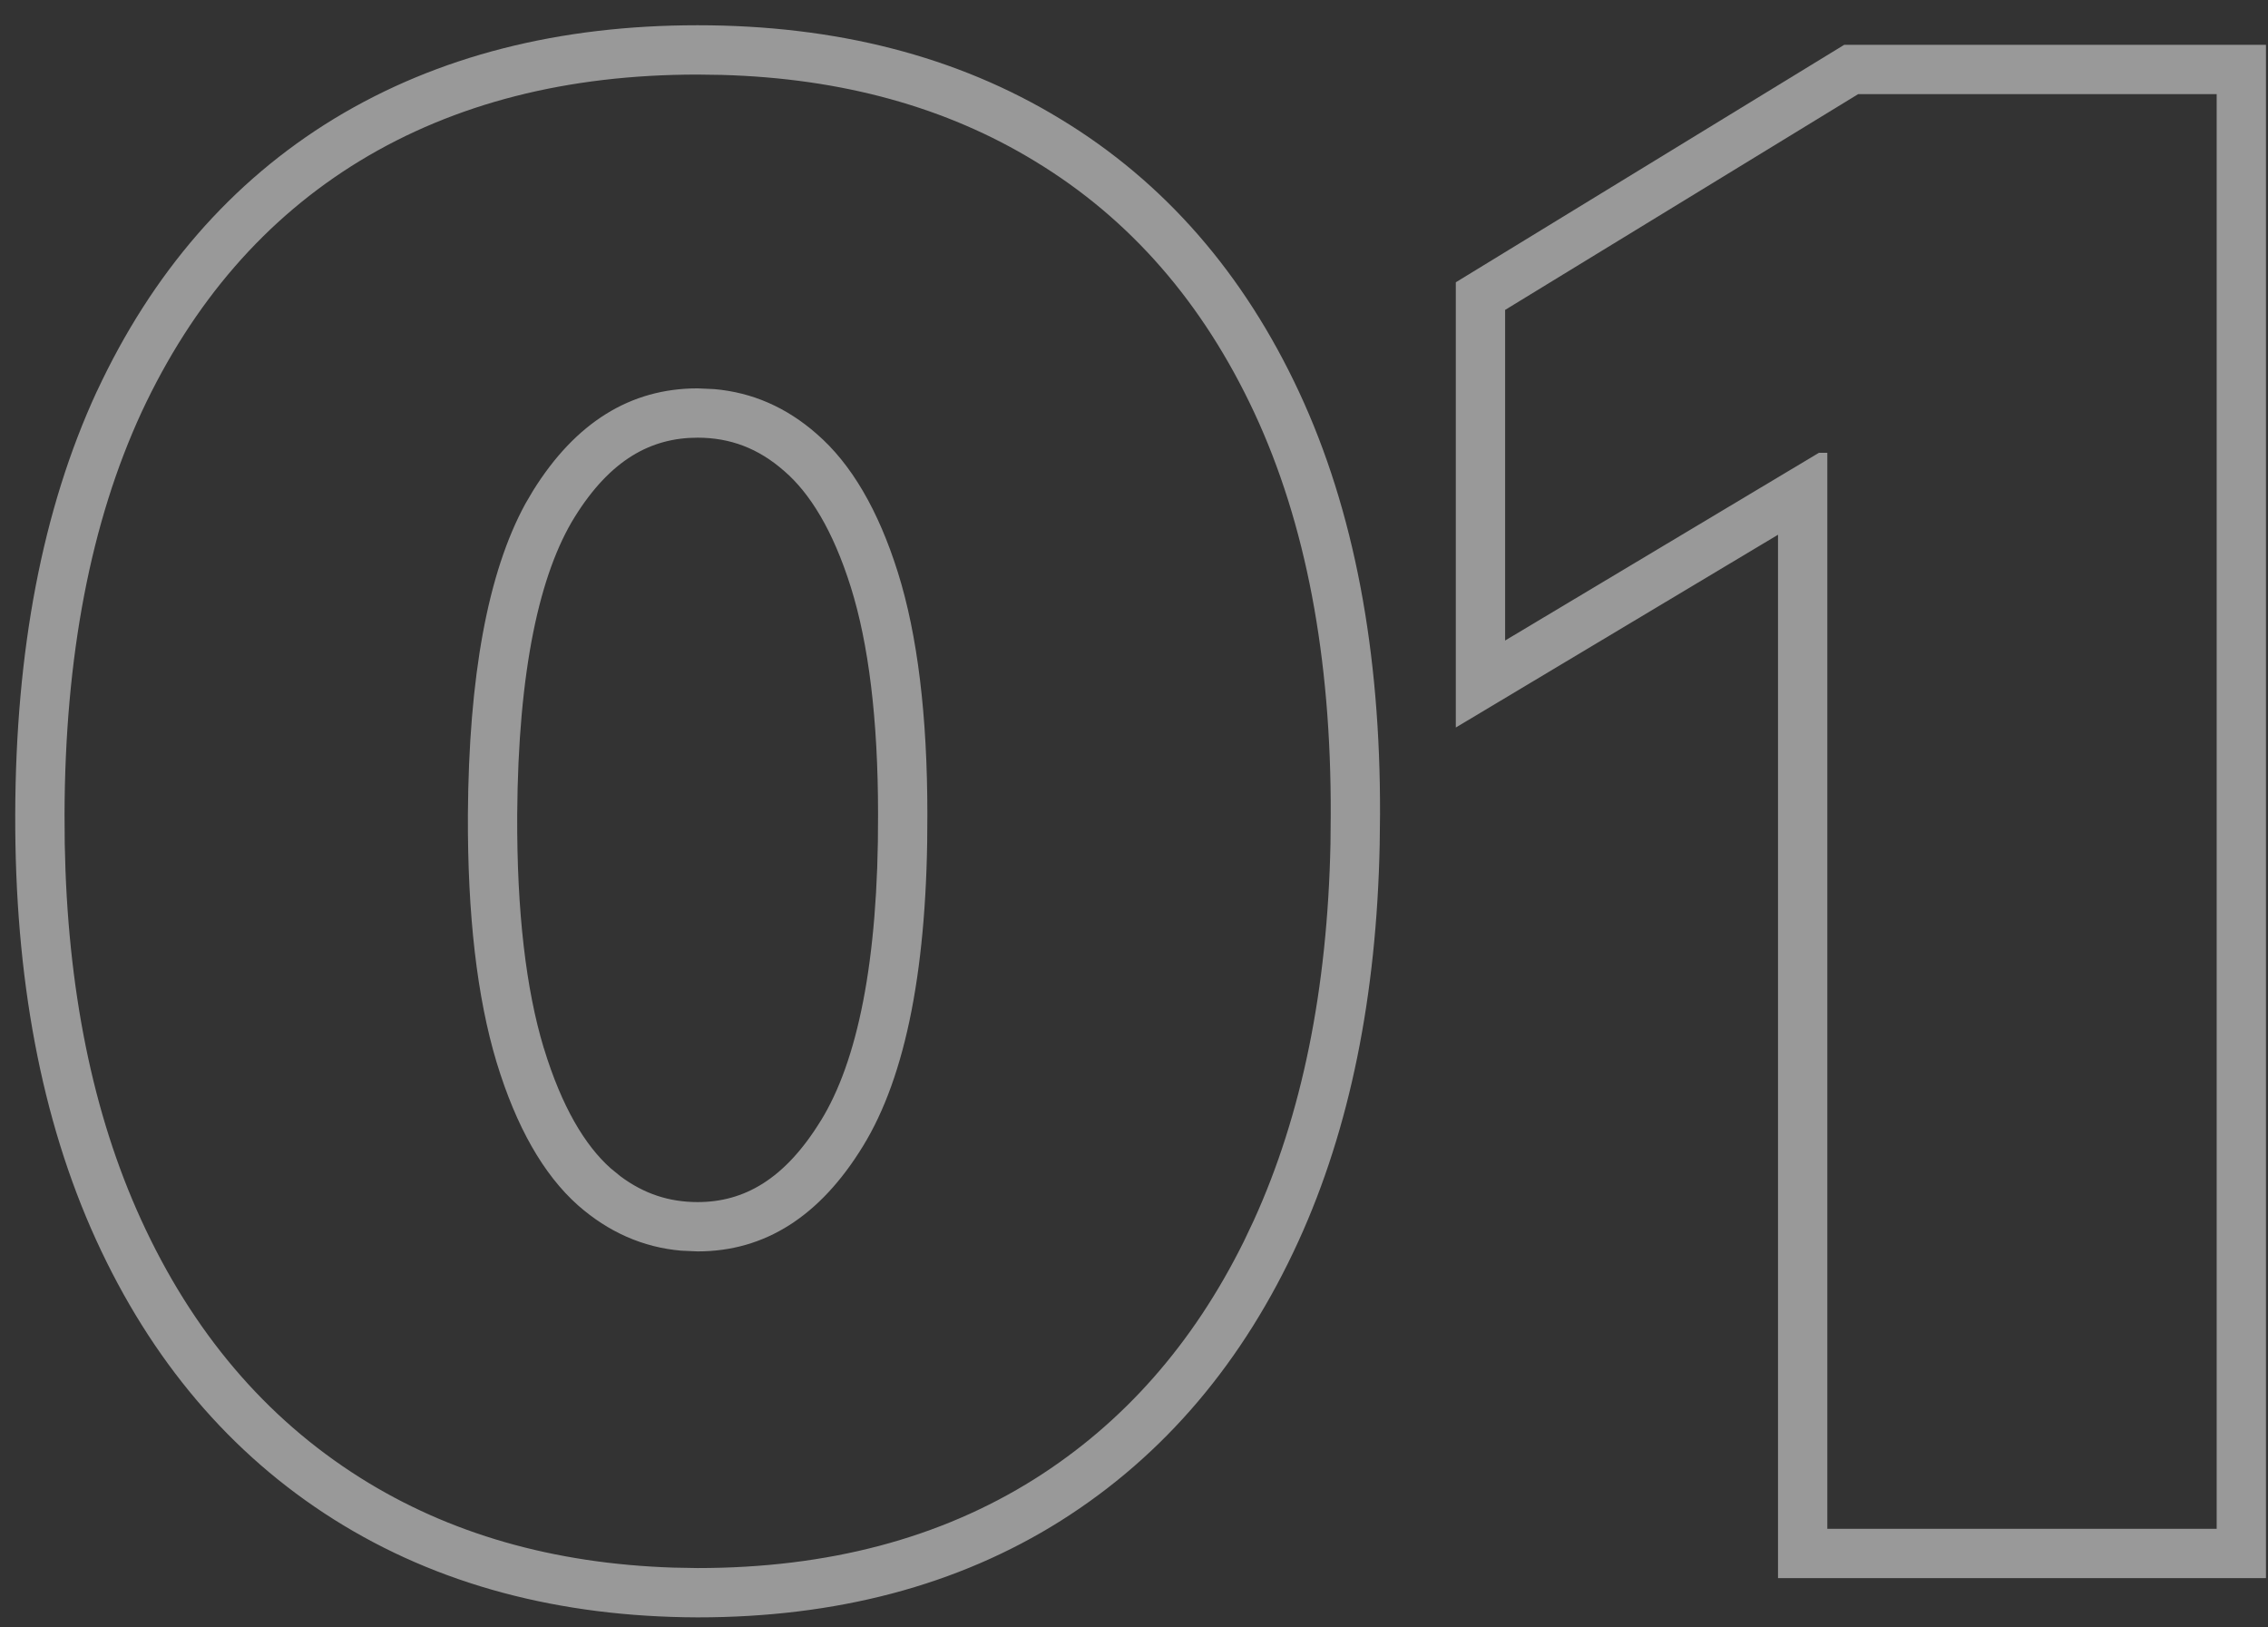
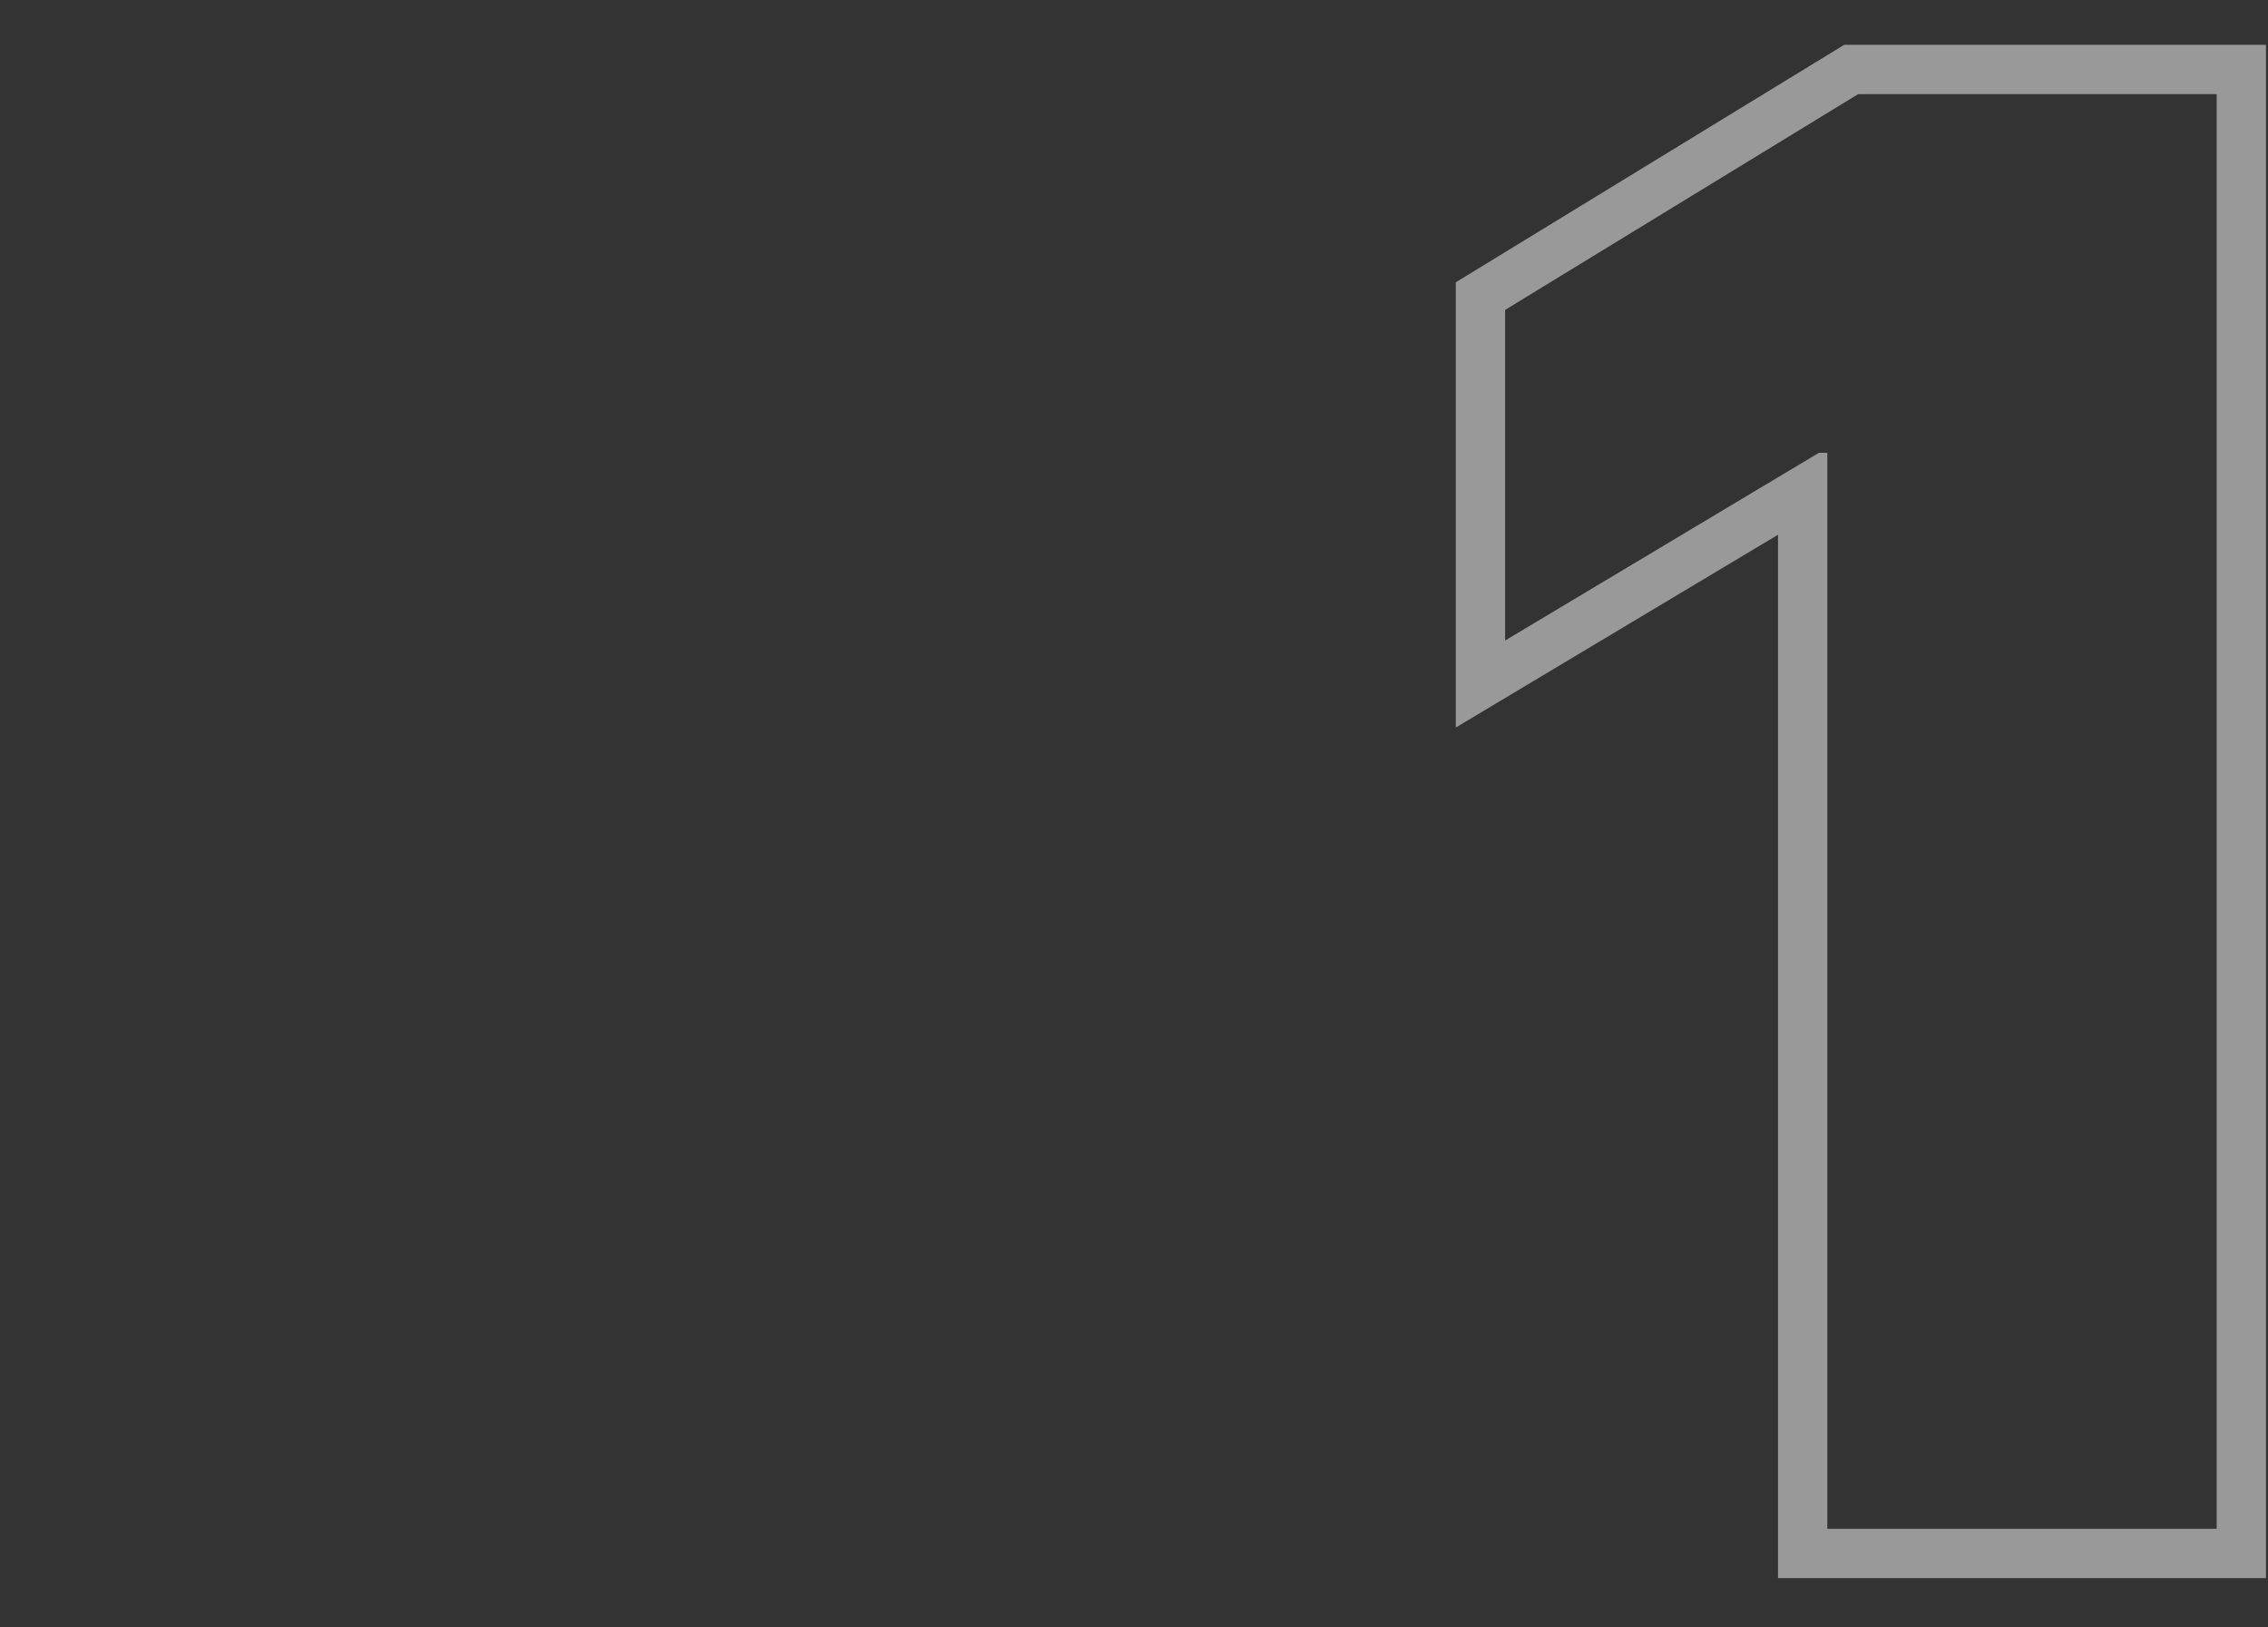
<svg xmlns="http://www.w3.org/2000/svg" width="46" height="33" viewBox="0 0 46 33" fill="none">
  <rect x="0" y="0" width="46" height="33" fill="#333333" stroke="none" />
  <path d="M44.959 1.909H37.687L30.527 6.284V12.988L36.891 9.182H37.062V31H44.959V1.909ZM45.959 32H36.062V10.843L29.527 14.752V5.724L37.404 0.909H45.959V32Z" fill="white" fill-opacity="0.5" />
-   <path d="M14.149 0.512C16.942 0.512 19.41 1.133 21.514 2.417C23.622 3.694 25.231 5.553 26.348 7.949C27.467 10.35 28 13.216 27.99 16.512L27.983 17.128C27.92 20.186 27.383 22.874 26.337 25.165C25.223 27.605 23.619 29.51 21.515 30.837L21.514 30.838C19.416 32.157 16.947 32.796 14.149 32.796H14.146C11.347 32.786 8.875 32.136 6.77 30.809C4.666 29.482 3.061 27.577 1.947 25.137C0.832 22.693 0.299 19.806 0.309 16.509C0.318 13.206 0.855 10.337 1.963 7.938L1.964 7.936H1.965C3.081 5.541 4.684 3.682 6.782 2.404L6.784 2.403C8.889 1.128 11.357 0.512 14.149 0.512ZM14.149 1.512C11.508 1.512 9.225 2.094 7.303 3.259C5.39 4.424 3.913 6.124 2.871 8.358C1.839 10.593 1.318 13.311 1.309 16.512L1.313 17.105C1.365 20.043 1.88 22.582 2.857 24.722C3.898 27.004 5.381 28.751 7.303 29.963C9.105 31.099 11.223 31.708 13.658 31.787L14.149 31.796C16.791 31.796 19.069 31.194 20.982 29.991C22.784 28.855 24.2 27.249 25.228 25.172L25.428 24.75C26.404 22.61 26.924 20.063 26.985 17.107L26.99 16.512C27 13.32 26.483 10.607 25.442 8.372C24.4 6.137 22.918 4.437 20.996 3.272C19.194 2.172 17.075 1.587 14.641 1.519L14.149 1.512ZM14.486 7.89C15.258 7.957 15.951 8.26 16.564 8.798C17.264 9.404 17.814 10.342 18.212 11.61C18.61 12.879 18.809 14.514 18.809 16.512C18.818 19.57 18.382 21.814 17.501 23.244C16.63 24.665 15.513 25.375 14.149 25.375V24.375C15.084 24.375 15.913 23.922 16.649 22.722L16.651 22.72C17.382 21.532 17.818 19.518 17.809 16.515V16.512C17.809 14.57 17.614 13.047 17.258 11.91C16.893 10.746 16.422 9.997 15.91 9.555L15.904 9.55C15.381 9.09 14.809 8.875 14.149 8.875C13.203 8.875 12.381 9.322 11.66 10.477C10.948 11.62 10.509 13.578 10.49 16.518C10.481 18.495 10.67 20.062 11.028 21.249H11.029C11.395 22.451 11.868 23.227 12.381 23.686L12.584 23.852C13.062 24.209 13.576 24.375 14.149 24.375V25.375L13.813 25.36C13.039 25.292 12.341 24.984 11.72 24.438C11.019 23.812 10.47 22.847 10.072 21.54C9.675 20.224 9.481 18.547 9.49 16.512C9.508 13.707 9.896 11.608 10.654 10.218L10.812 9.949C11.673 8.567 12.786 7.875 14.149 7.875L14.486 7.89Z" fill="white" fill-opacity="0.5" />
</svg>